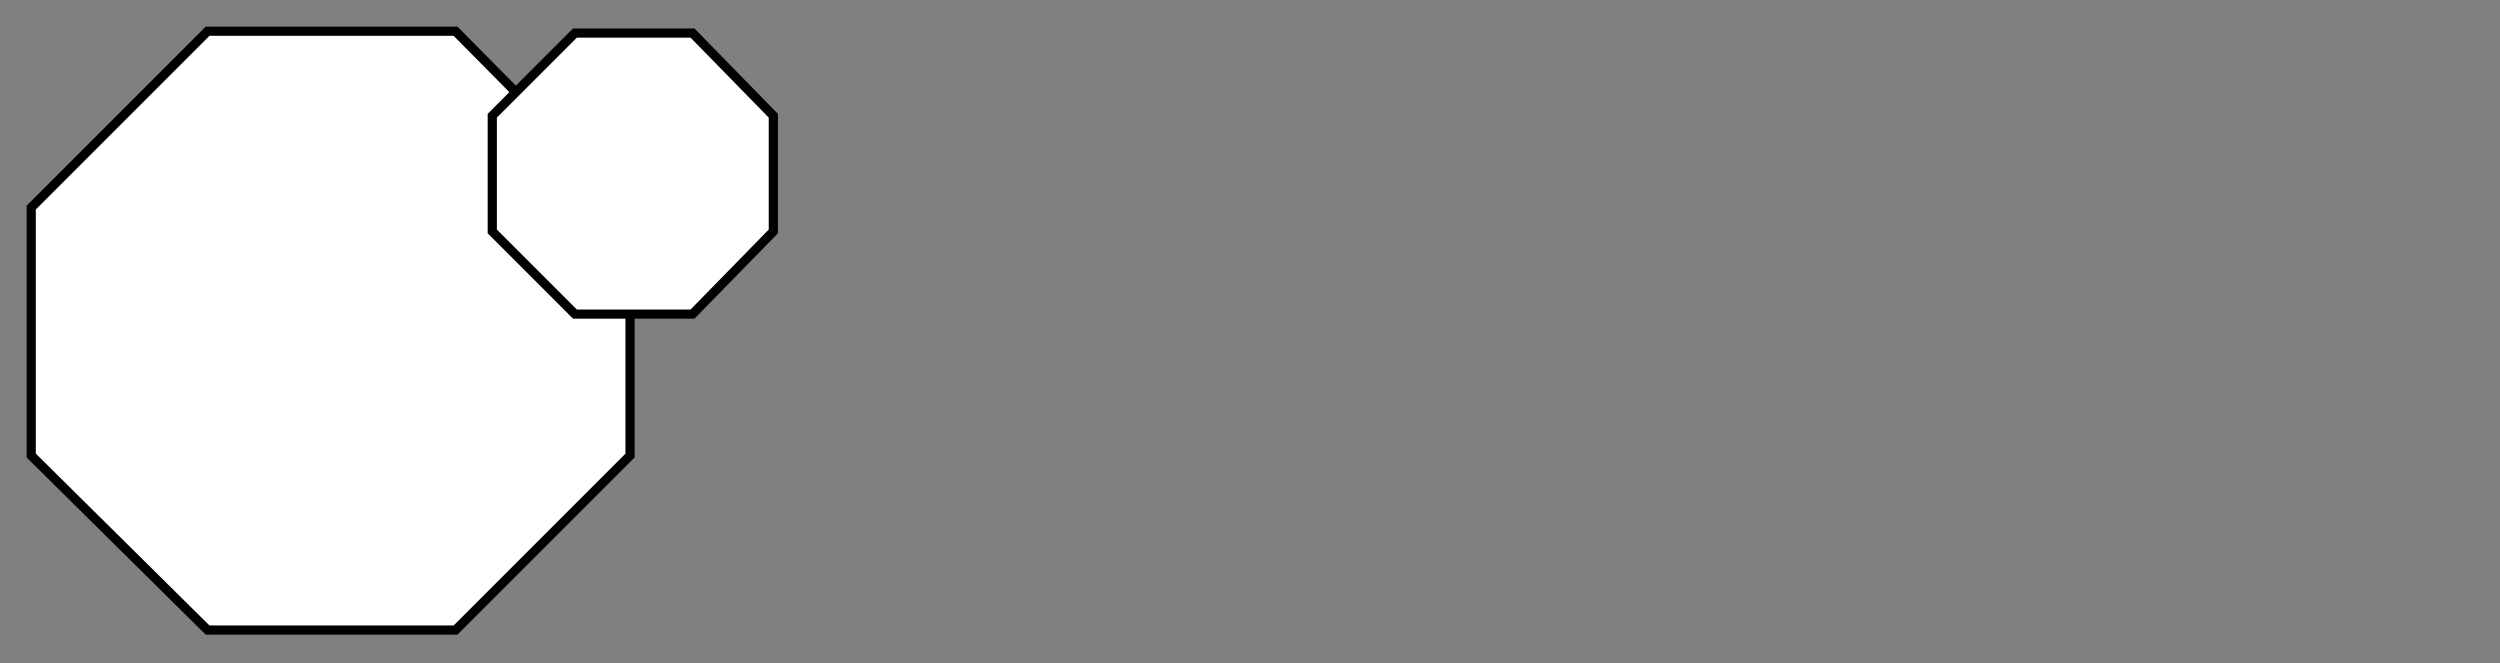
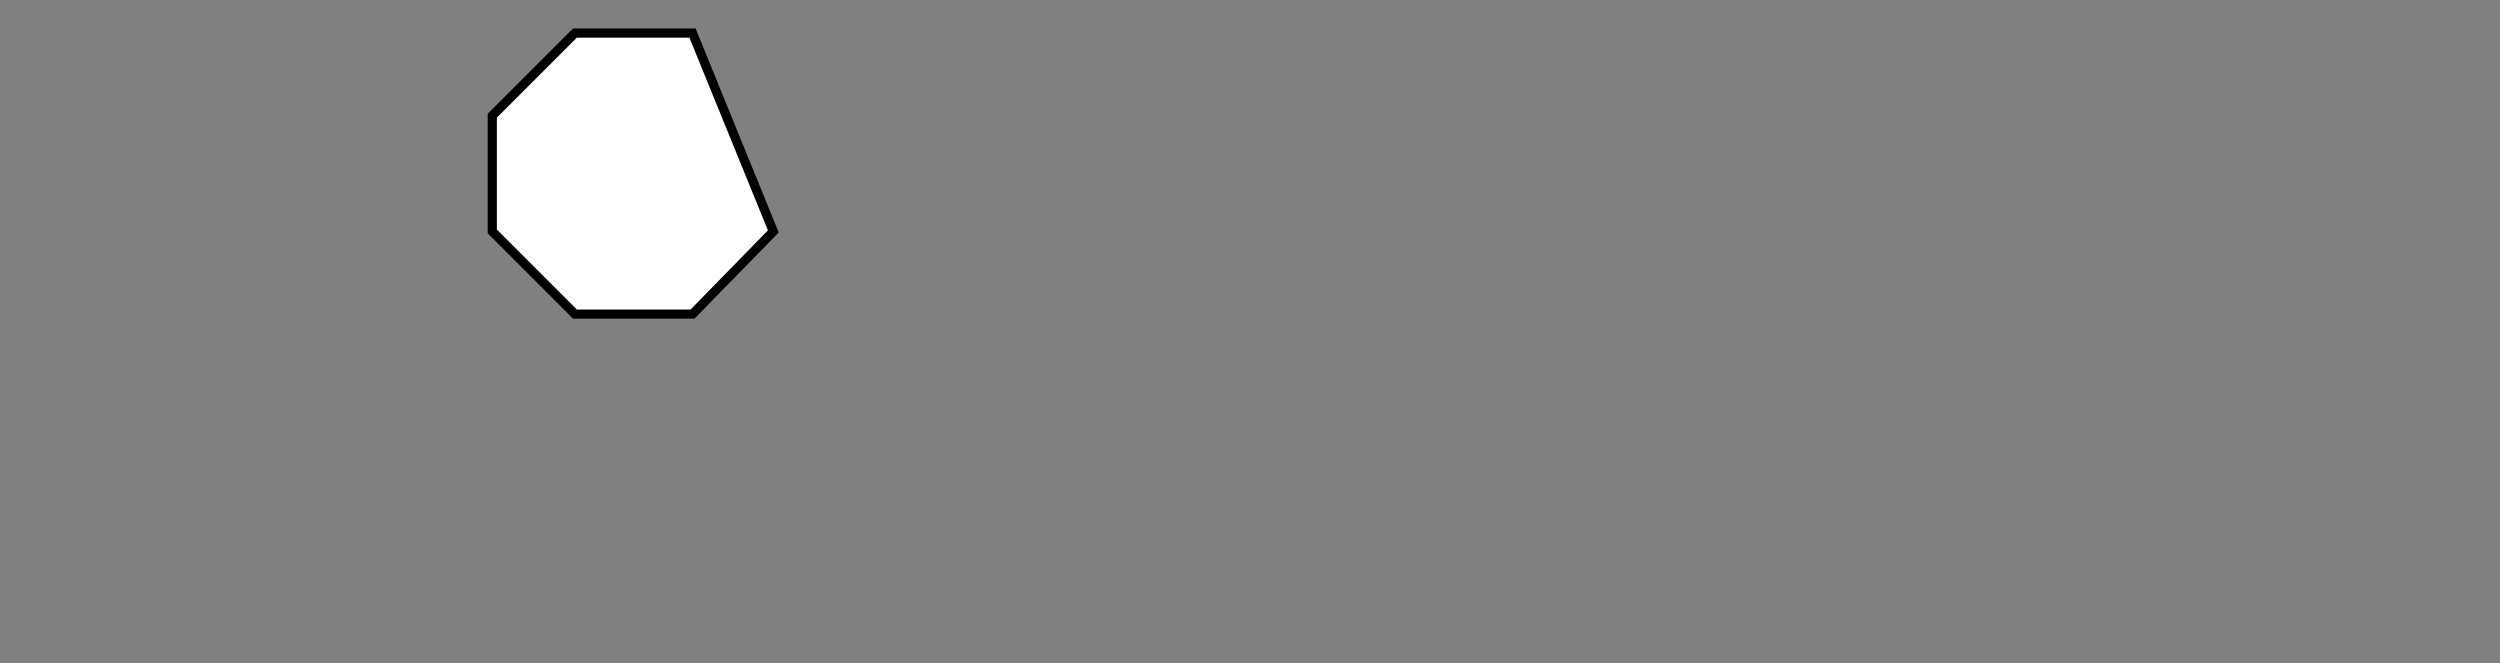
<svg xmlns="http://www.w3.org/2000/svg" version="1.1" id="Layer_1" x="0" y="0" viewBox="0 0 136.1 36.1">
  <rect x="0" y="0" width="136.1" height="36.1" fill="#808080" stroke="none" />
  <style>.st0{fill:#fff;stroke:#000;stroke-width:.5;stroke-miterlimit:10}</style>
-   <path class="st0" d="M24.8 1.7H11.3l-9.6 9.6v13.5l9.6 9.5h13.5l9.5-9.5V11.3z" />
-   <path class="st0" d="M37.7 1.8h-6.4l-4.5 4.5v6.3l4.5 4.5h6.4l4.4-4.5V6.3z" />
+   <path class="st0" d="M37.7 1.8h-6.4l-4.5 4.5v6.3l4.5 4.5h6.4l4.4-4.5z" />
</svg>